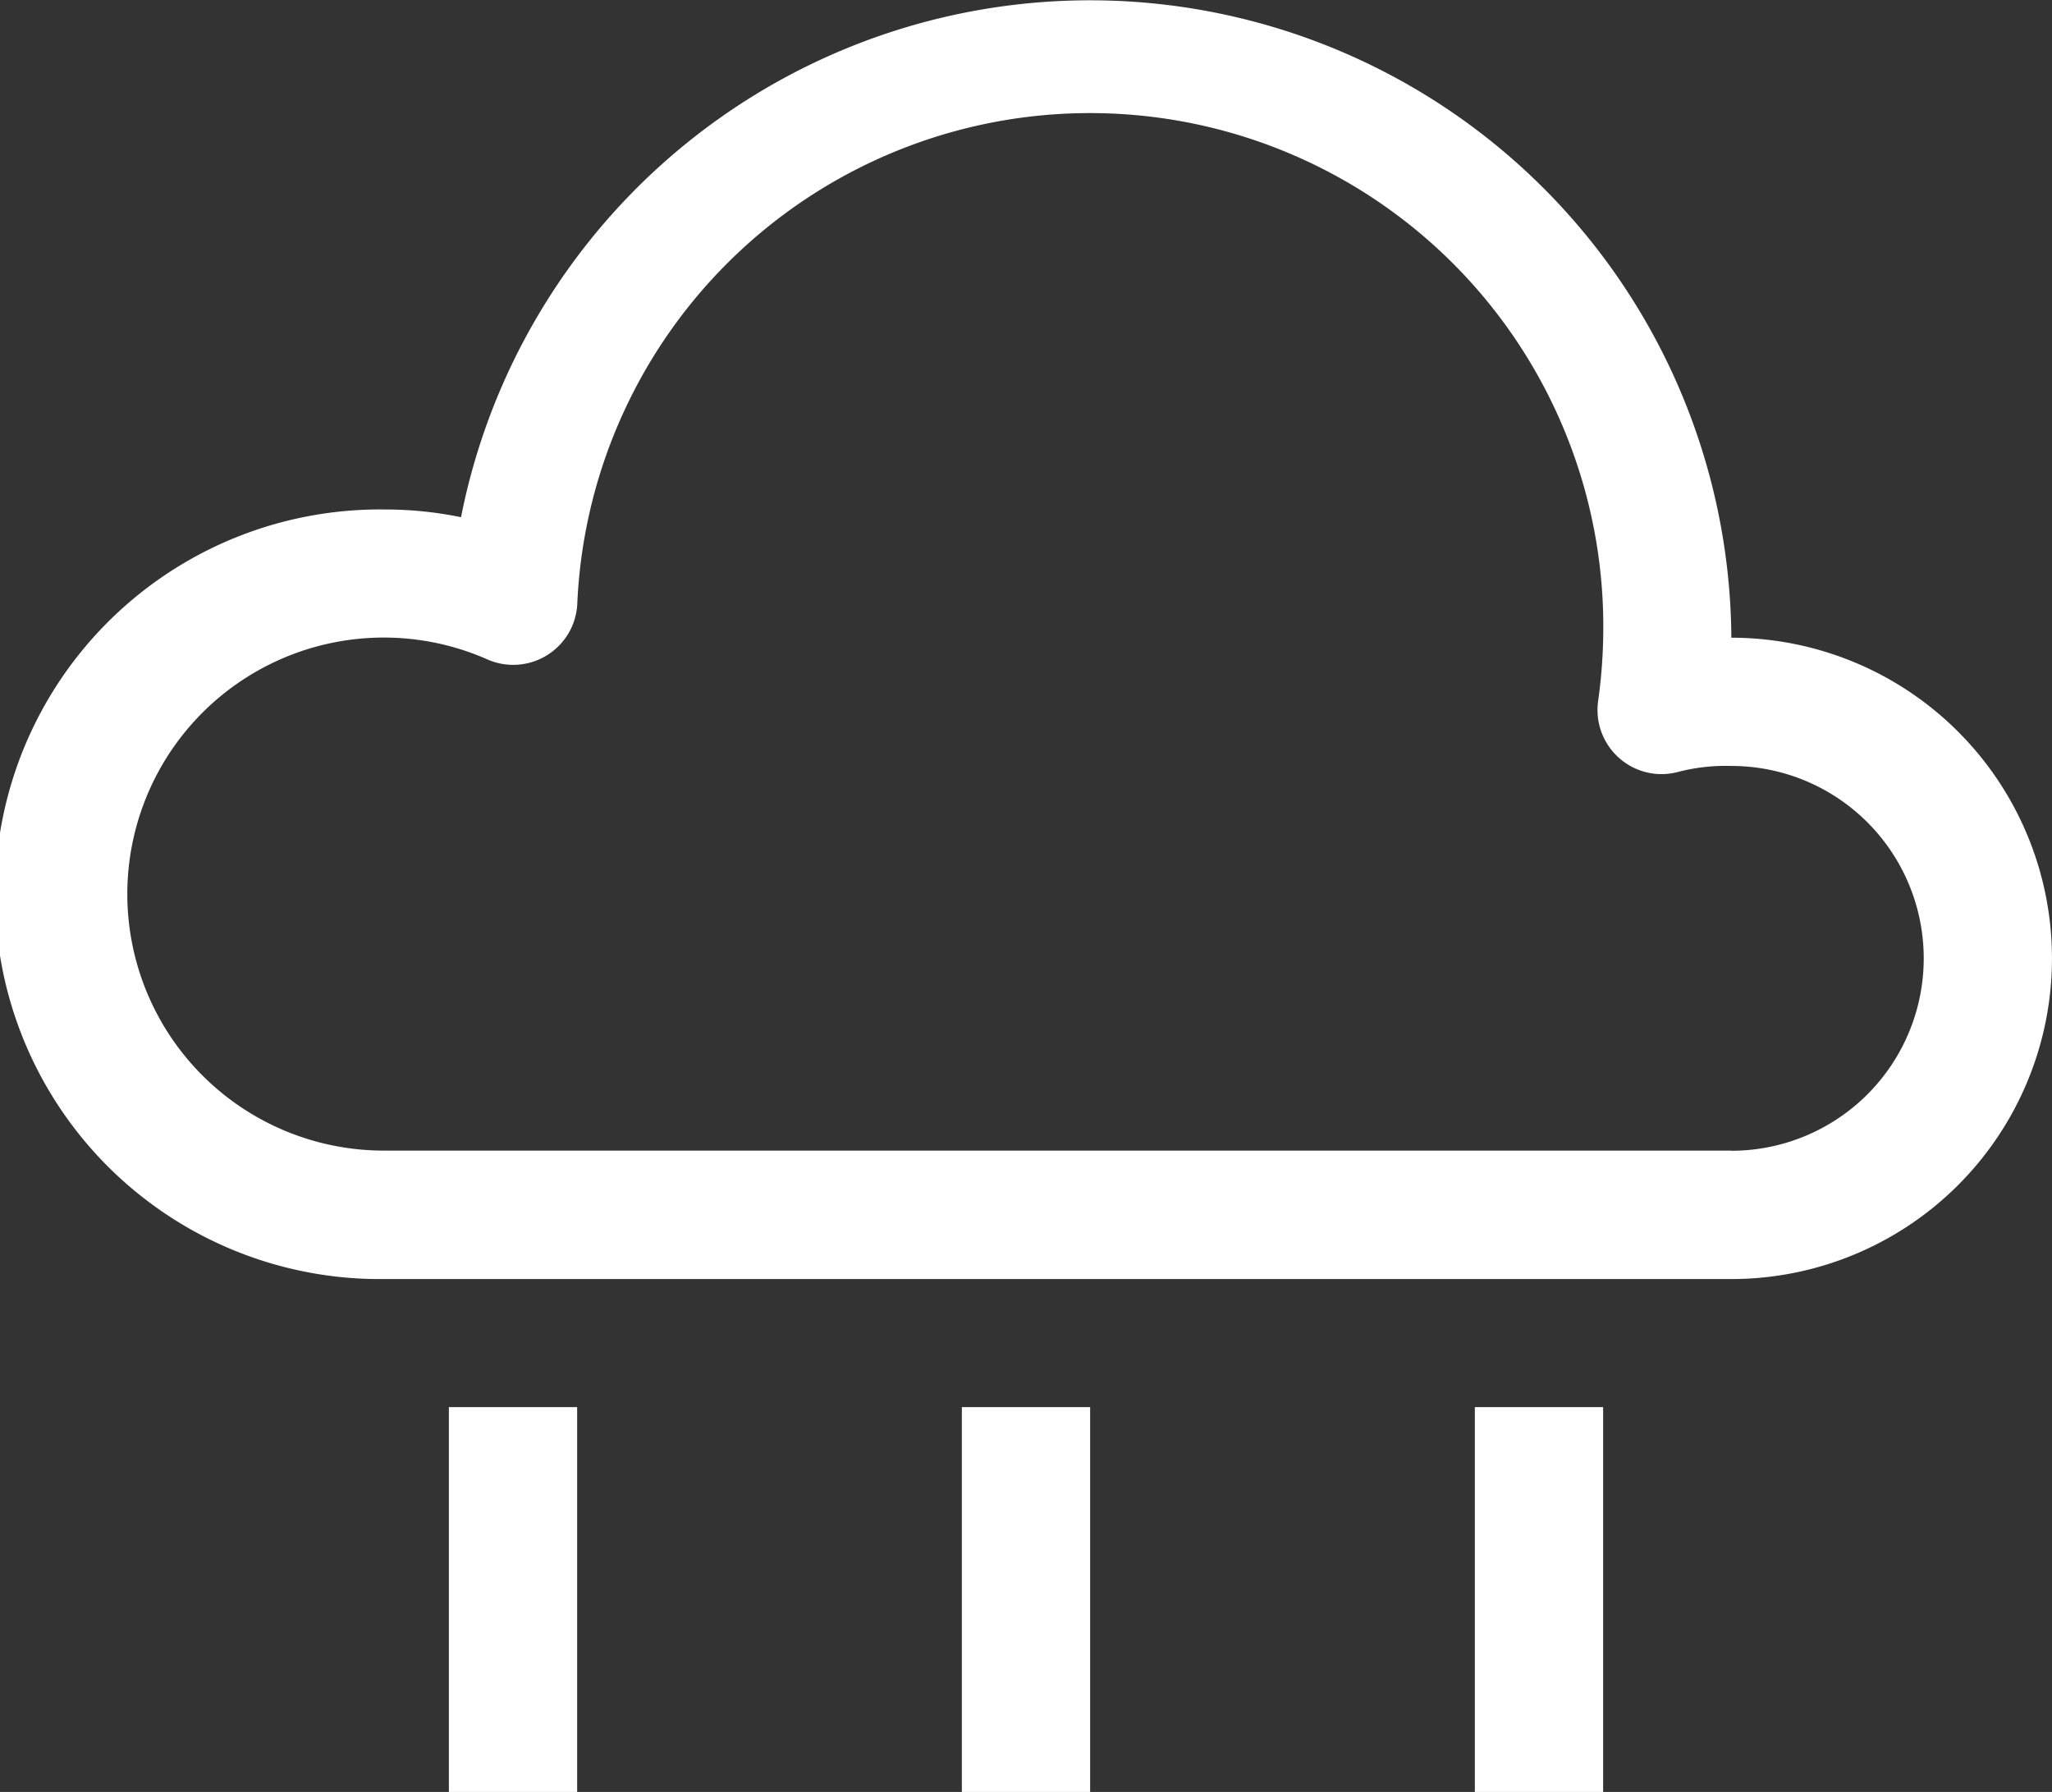
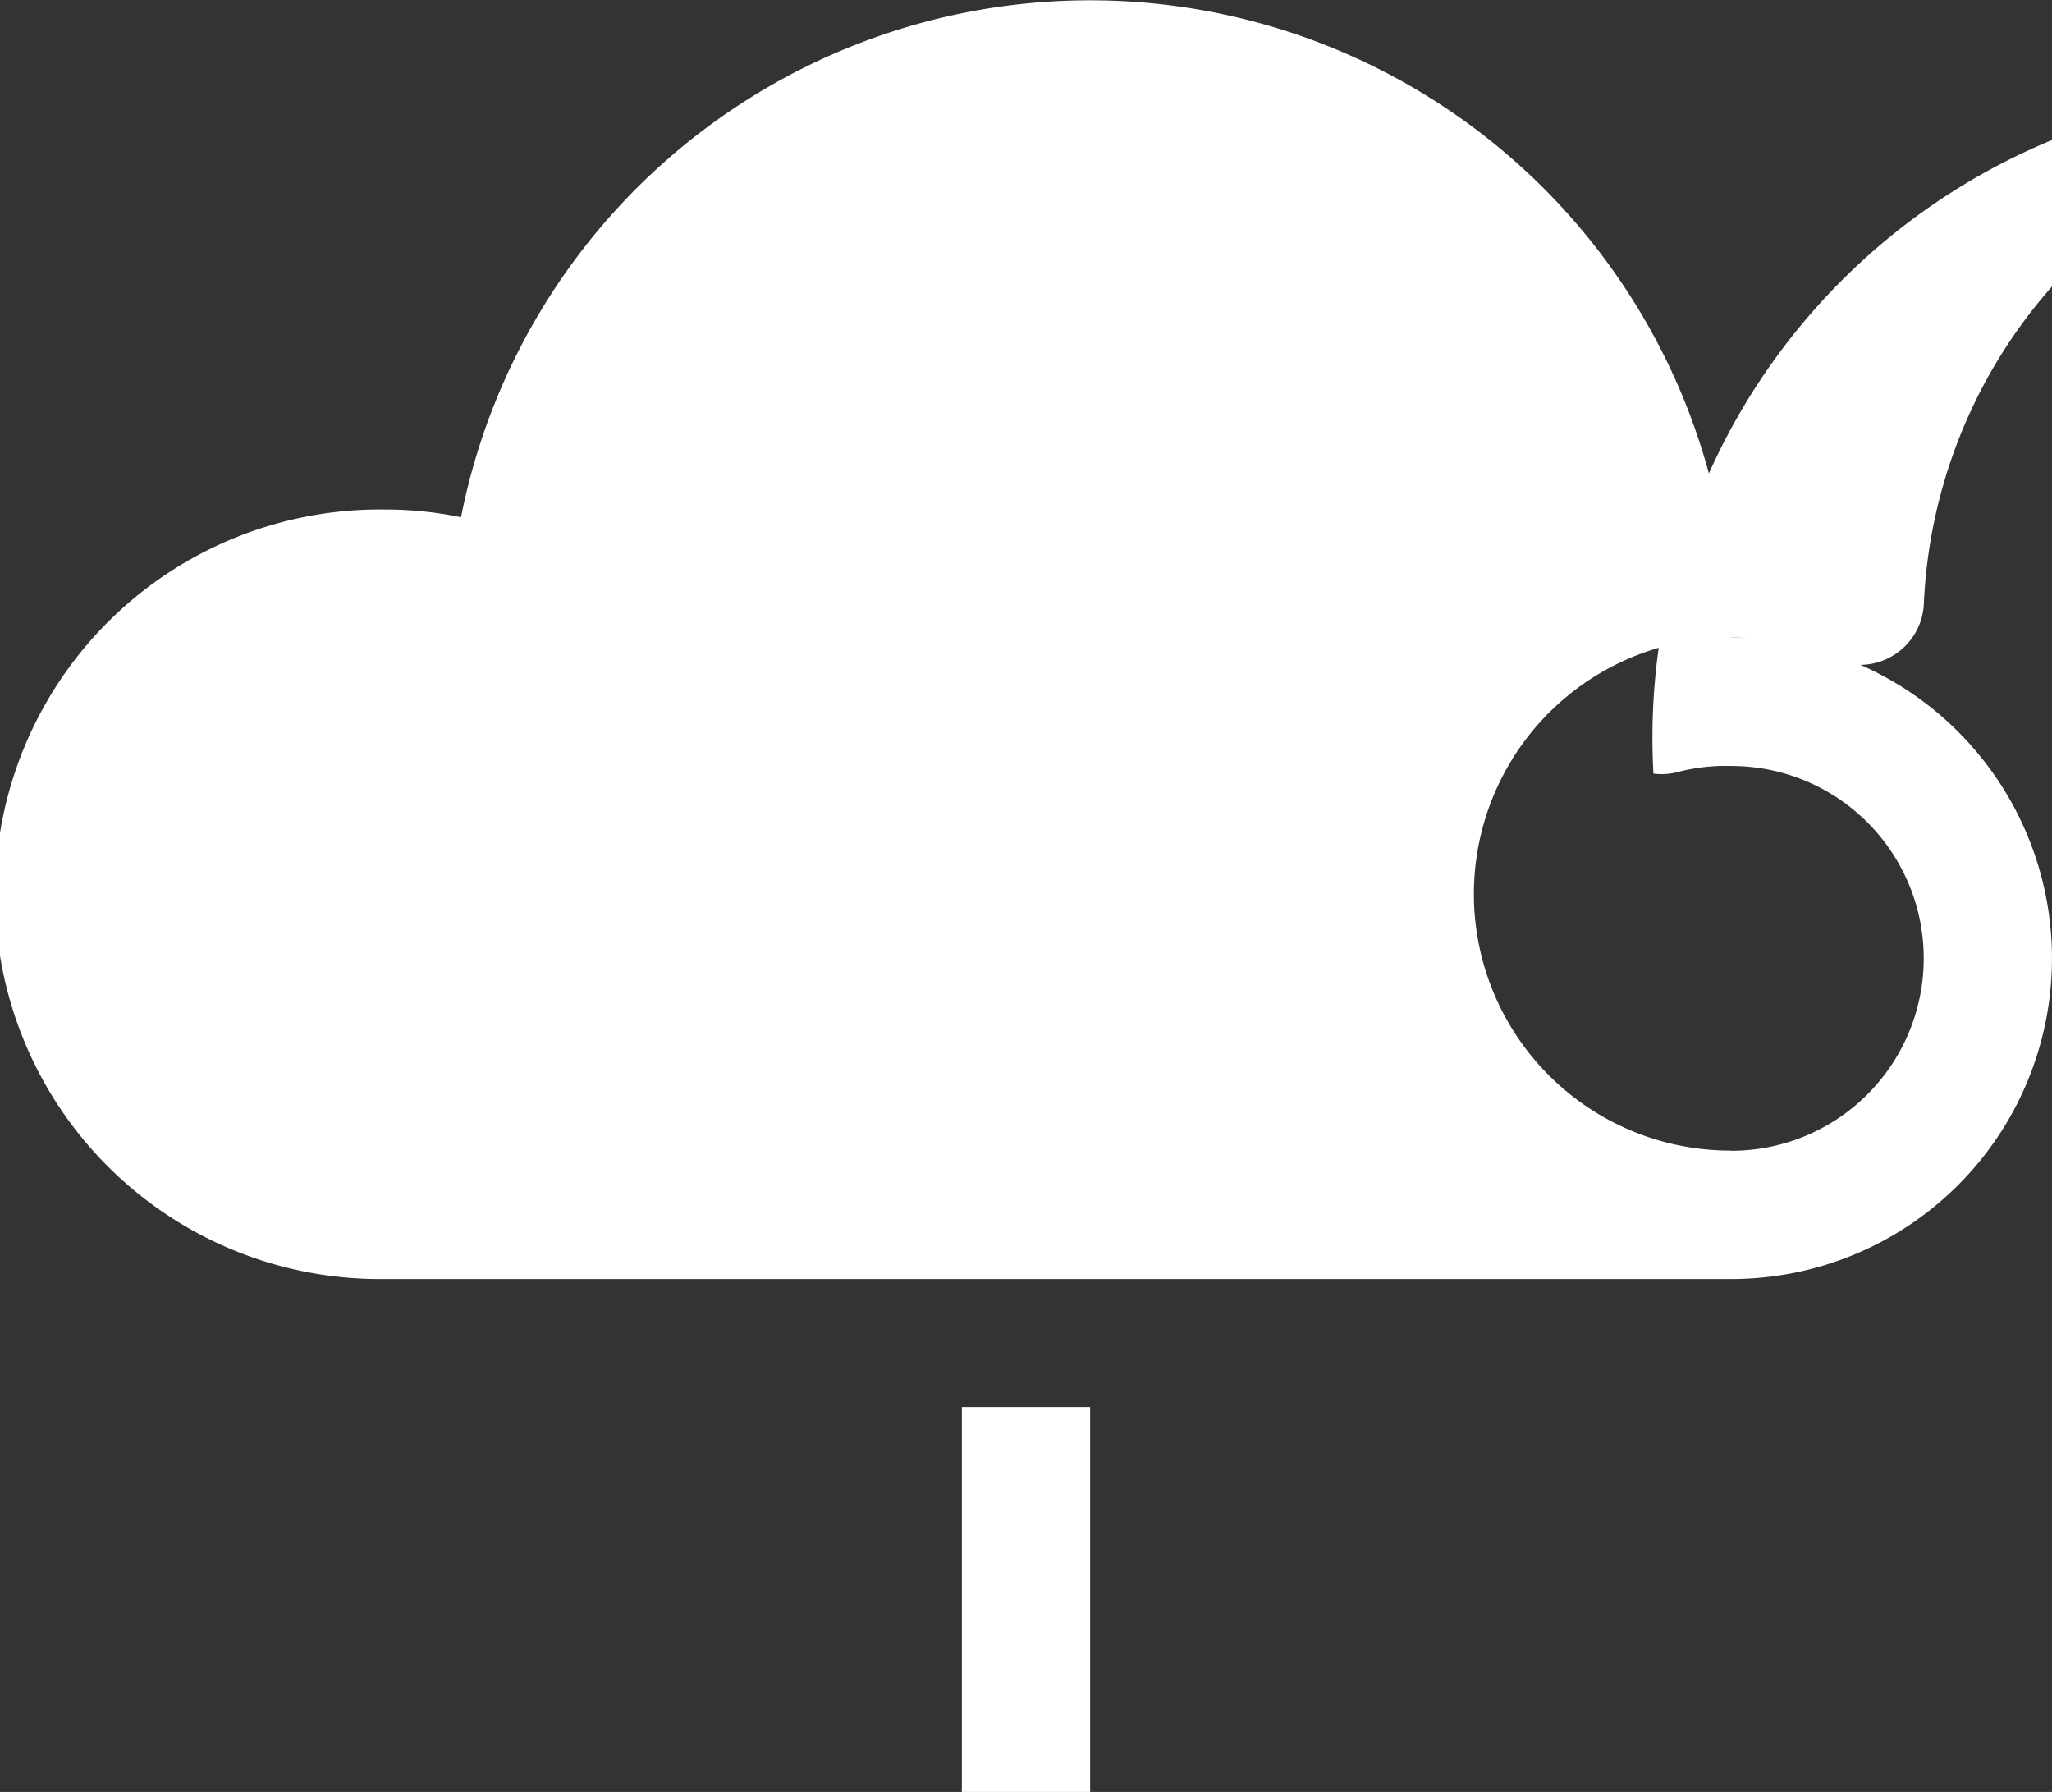
<svg xmlns="http://www.w3.org/2000/svg" width="37.513" height="32.755" viewBox="0 0 37.513 32.755">
  <rect x="0" y="0" width="37.513" height="32.755" fill="#333333" stroke="none" />
  <g id="_240-Weather" data-name=" 240-Weather" transform="translate(0 0)">
-     <path id="Tracé_4850" data-name="Tracé 4850" d="M31.651,13.713a11.723,11.723,0,0,0-23.223-2.2,6.885,6.885,0,0,0-1.4-.141,7.034,7.034,0,1,0,0,14.067H31.651a5.861,5.861,0,0,0,0-11.723Zm0,9.378H7.034a4.689,4.689,0,1,1,1.9-8.968,1.174,1.174,0,0,0,1.532-.634,1.21,1.21,0,0,0,.086-.362,9.383,9.383,0,0,1,18.756.586,9.558,9.558,0,0,1-.094,1.172A1.173,1.173,0,0,0,30.227,16.2a1.187,1.187,0,0,0,.463-.034,3.452,3.452,0,0,1,.961-.106,3.517,3.517,0,0,1,0,7.034Z" transform="translate(0 -2.059)" fill="#fff" />
+     <path id="Tracé_4850" data-name="Tracé 4850" d="M31.651,13.713a11.723,11.723,0,0,0-23.223-2.2,6.885,6.885,0,0,0-1.4-.141,7.034,7.034,0,1,0,0,14.067H31.651a5.861,5.861,0,0,0,0-11.723Zm0,9.378a4.689,4.689,0,1,1,1.9-8.968,1.174,1.174,0,0,0,1.532-.634,1.21,1.21,0,0,0,.086-.362,9.383,9.383,0,0,1,18.756.586,9.558,9.558,0,0,1-.094,1.172A1.173,1.173,0,0,0,30.227,16.2a1.187,1.187,0,0,0,.463-.034,3.452,3.452,0,0,1,.961-.106,3.517,3.517,0,0,1,0,7.034Z" transform="translate(0 -2.059)" fill="#fff" />
    <rect id="Rectangle_1199" data-name="Rectangle 1199" width="2.345" height="7.034" transform="translate(17.584 25.721)" fill="#fff" />
-     <rect id="Rectangle_1200" data-name="Rectangle 1200" width="2.345" height="7.034" transform="translate(26.962 25.721)" fill="#fff" />
-     <rect id="Rectangle_1201" data-name="Rectangle 1201" width="2.345" height="7.034" transform="translate(8.206 25.721)" fill="#fff" />
  </g>
</svg>